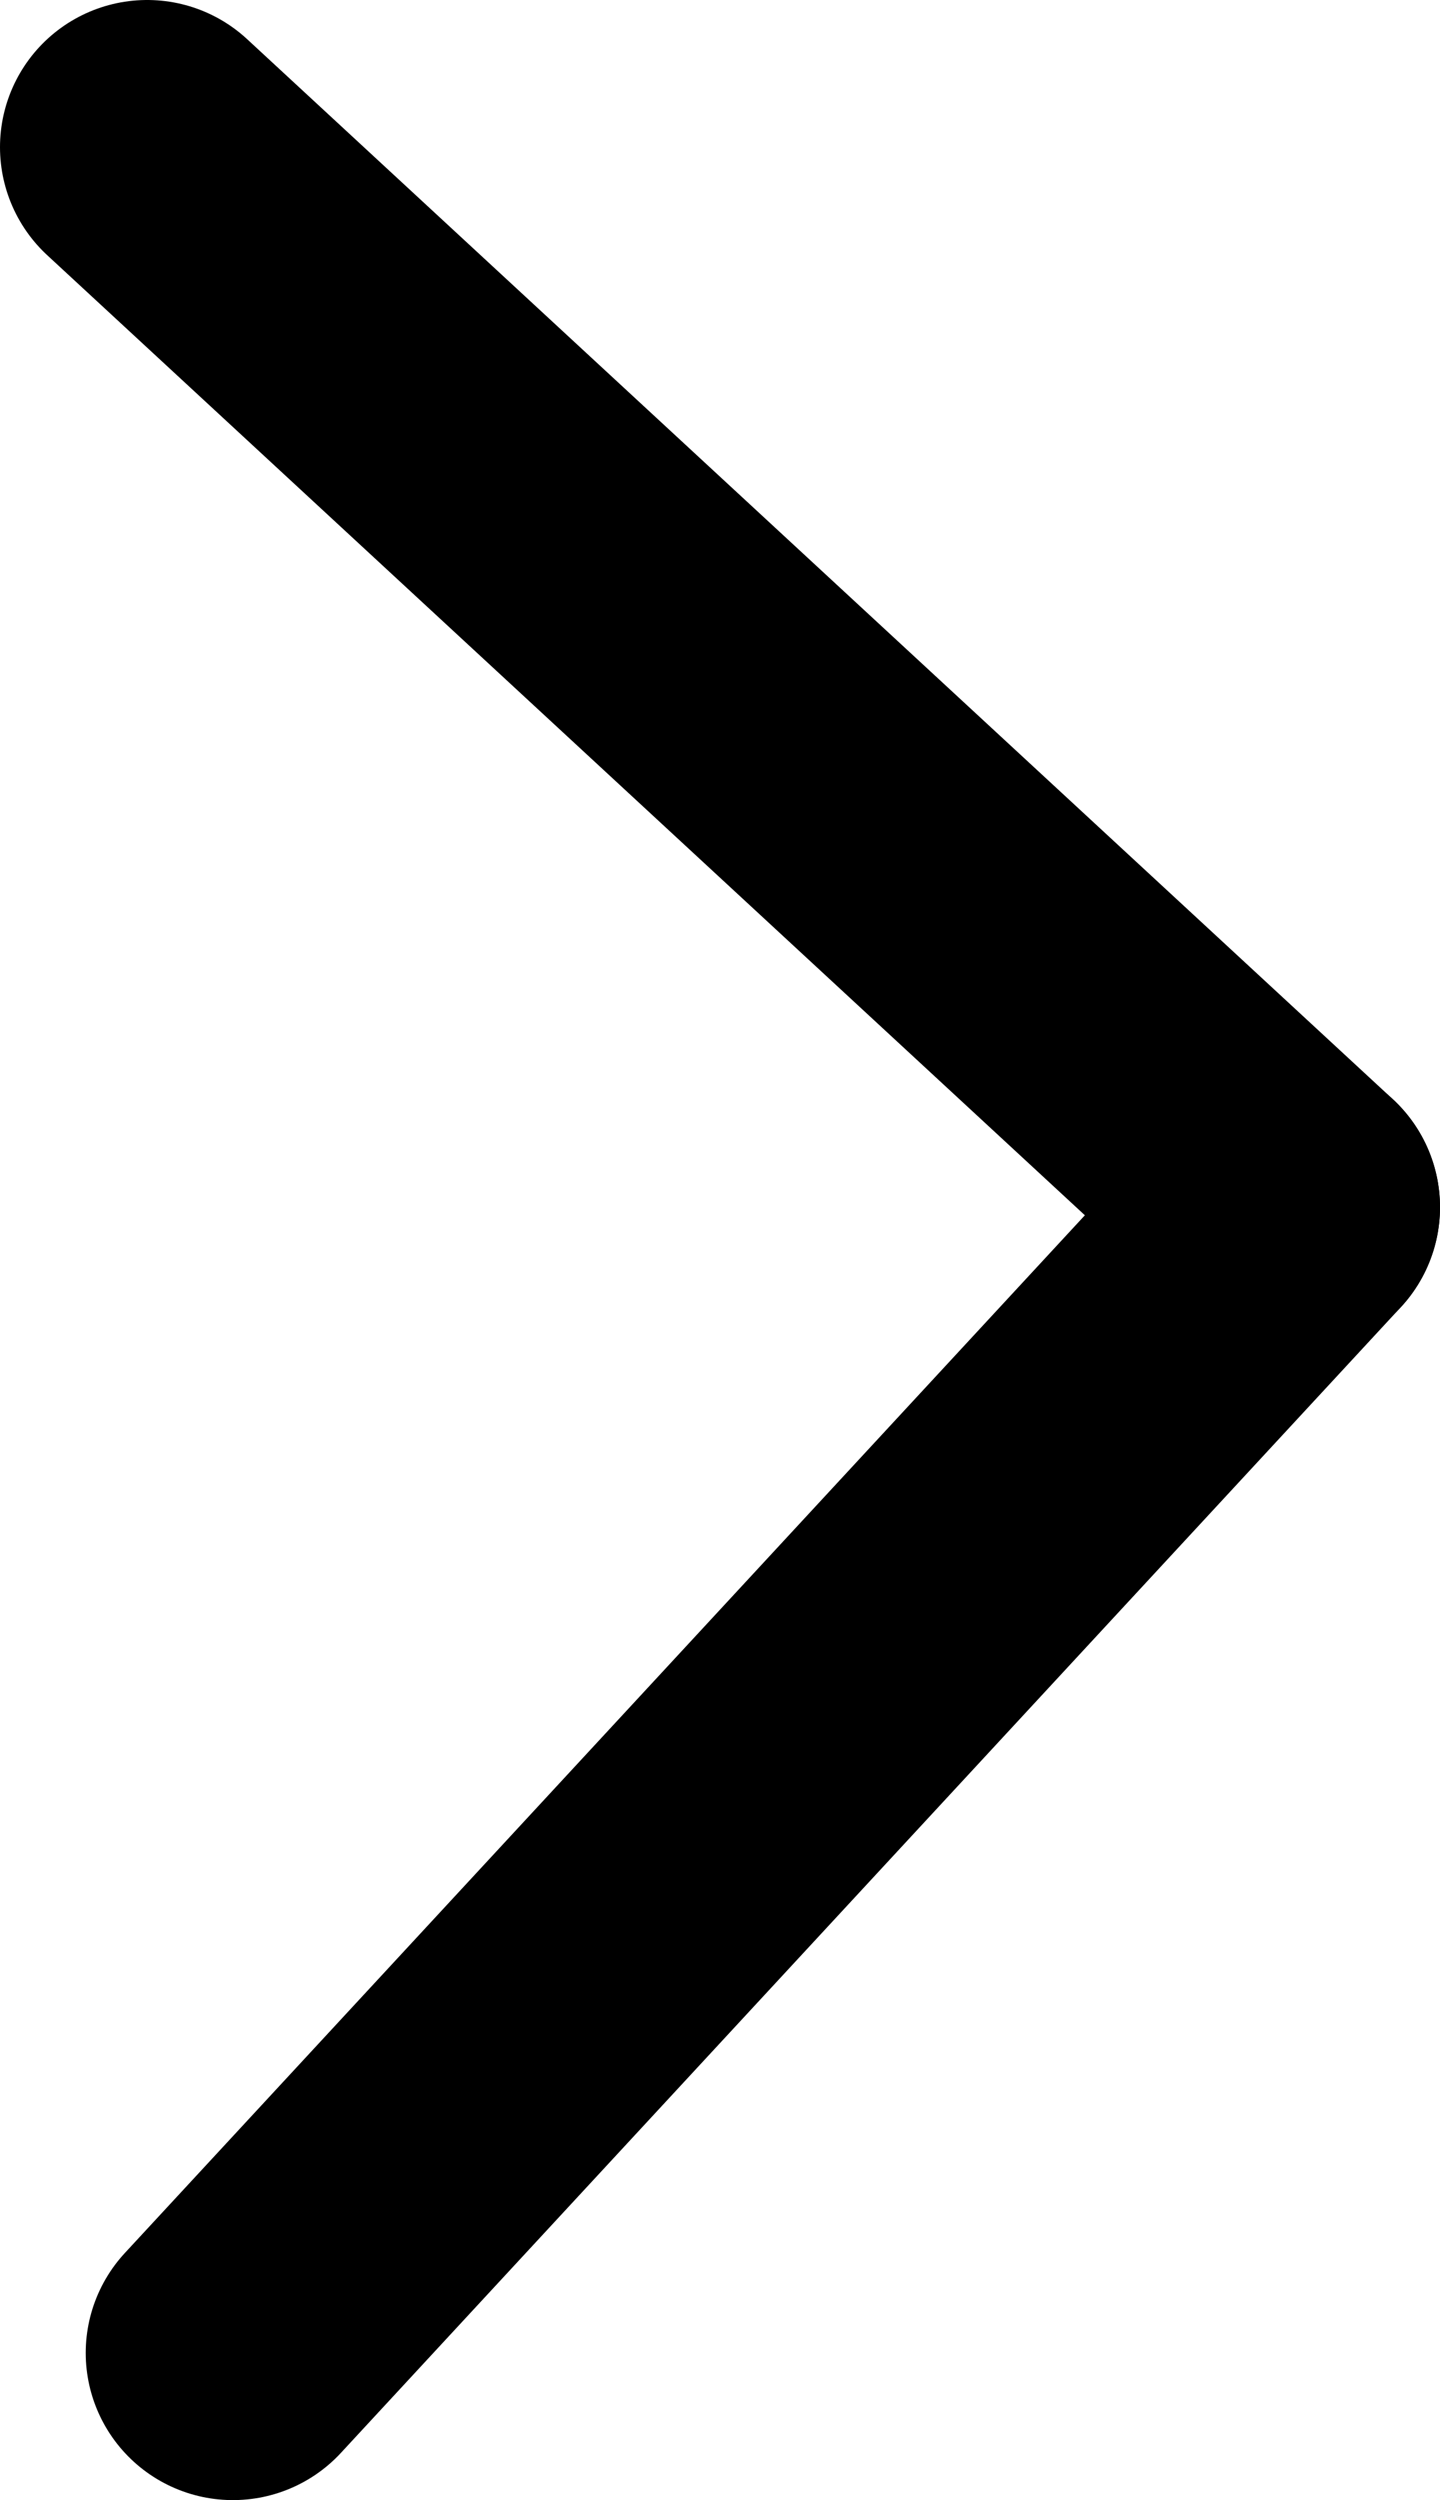
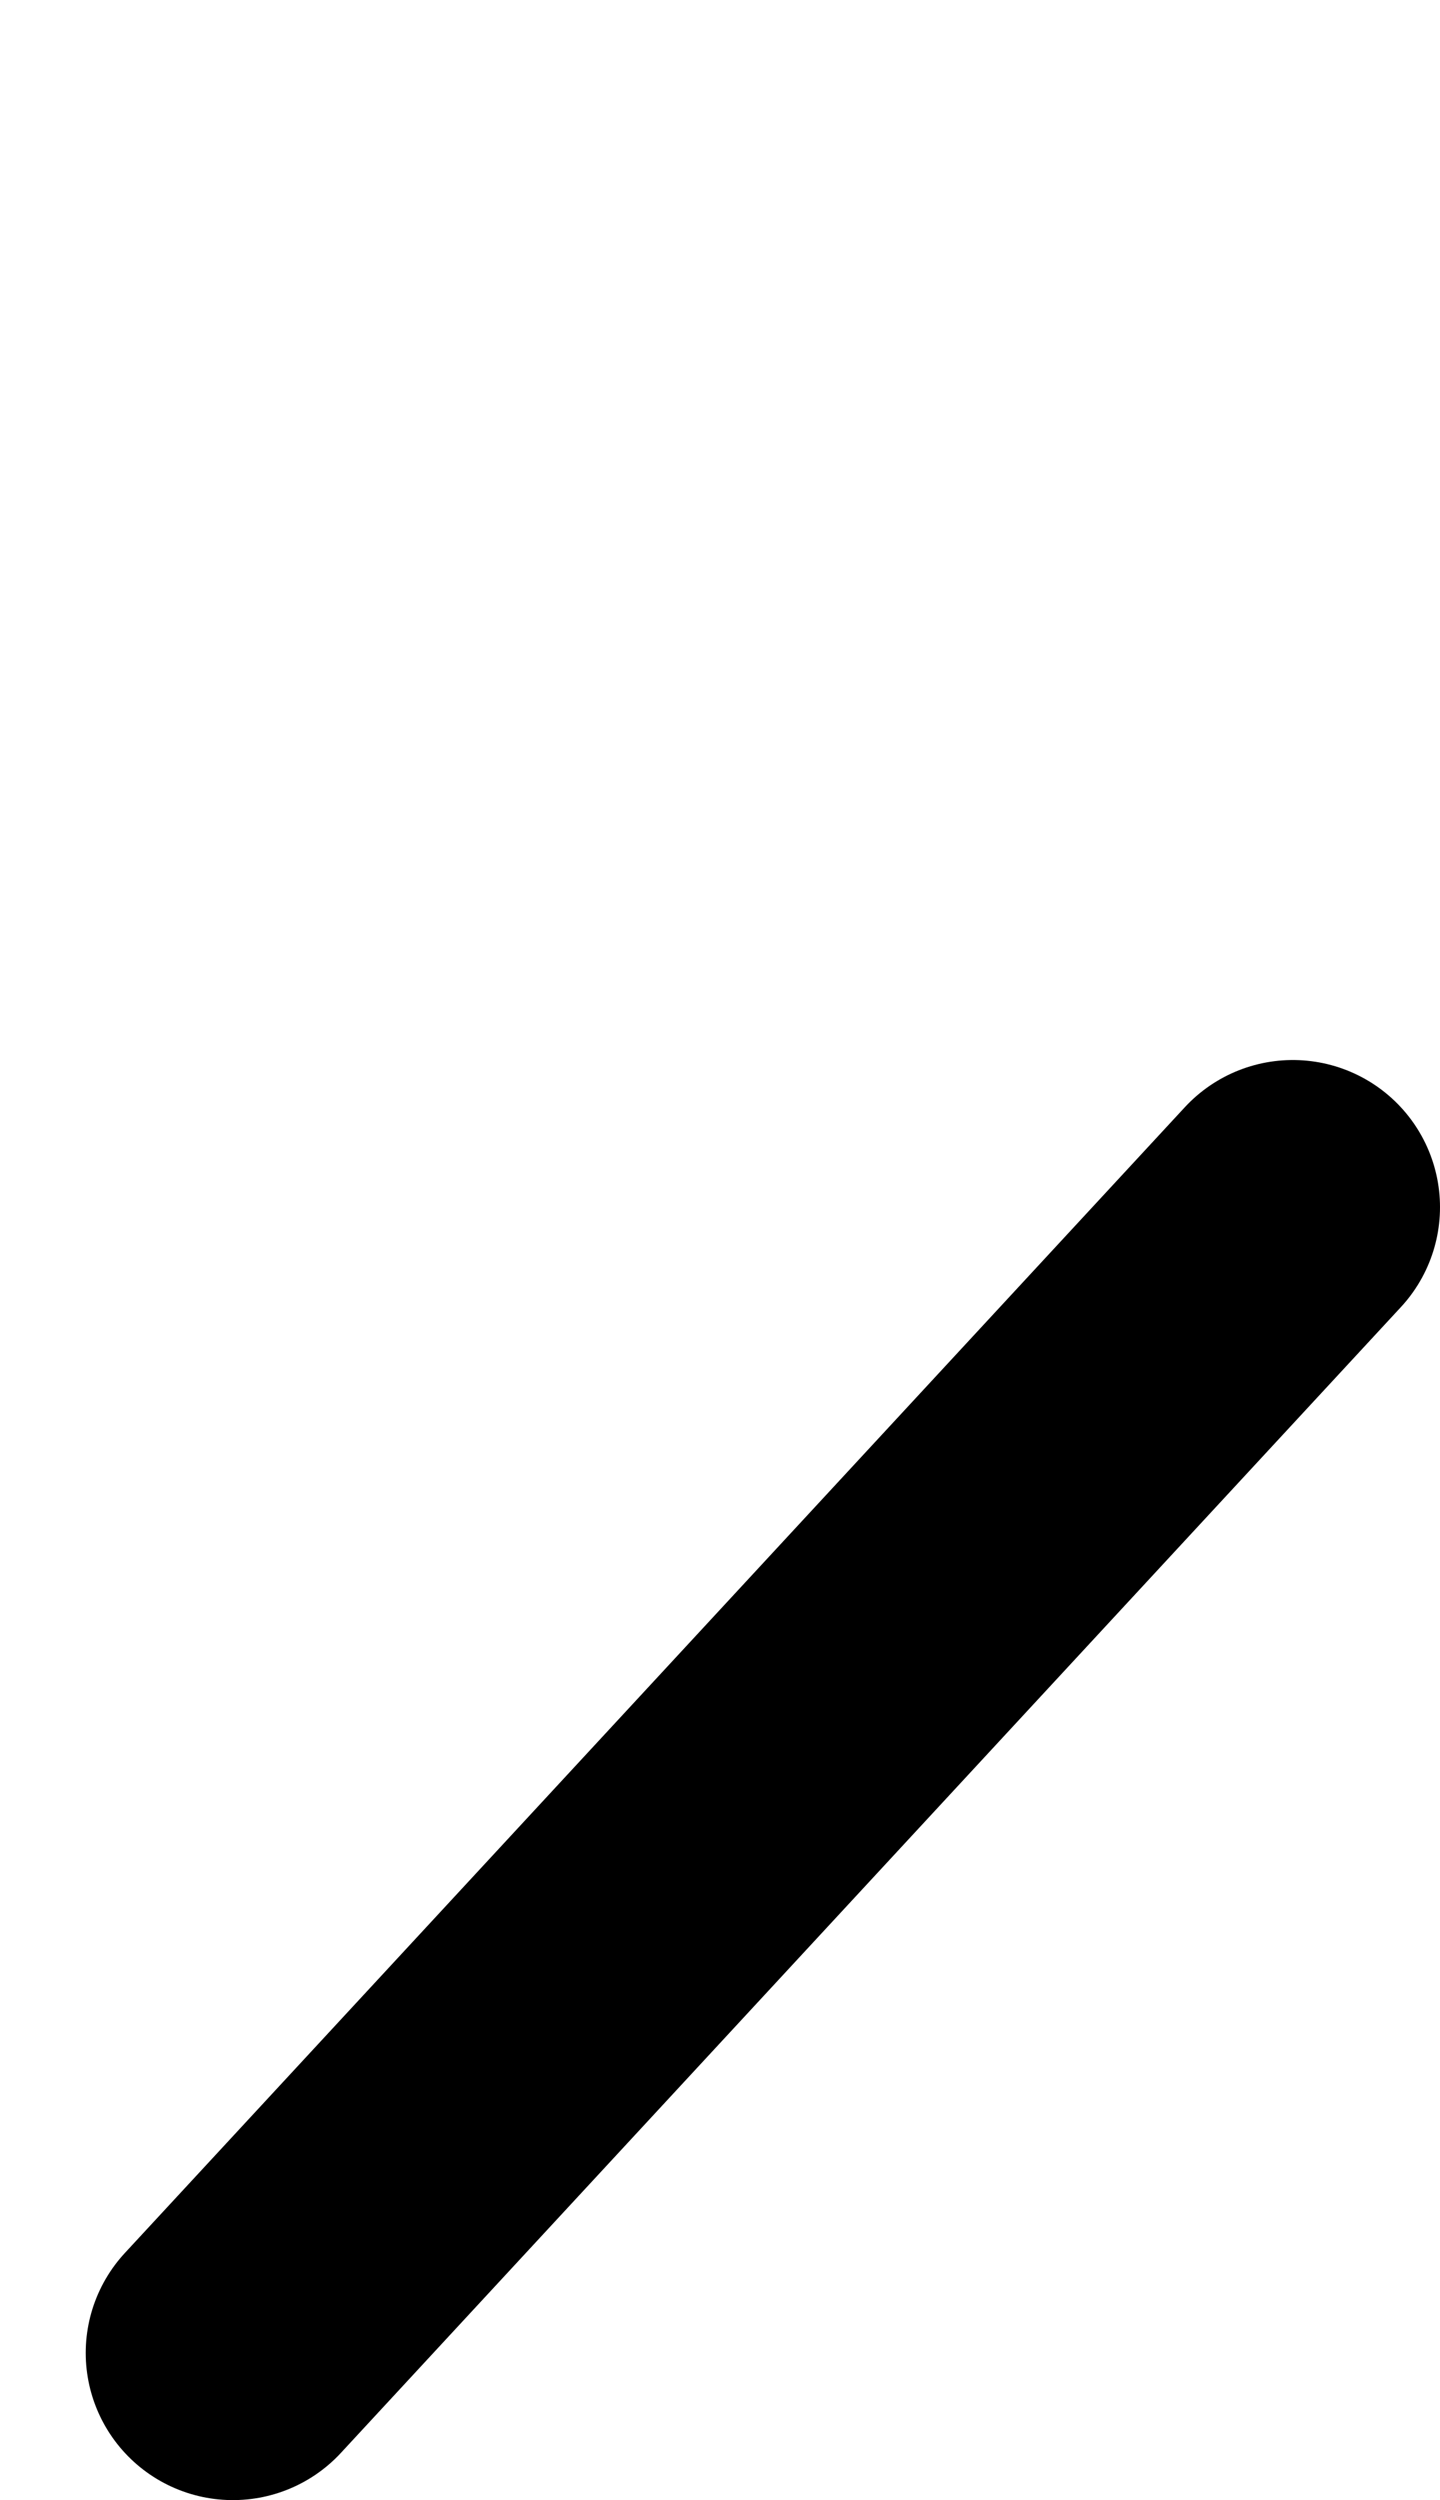
<svg xmlns="http://www.w3.org/2000/svg" viewBox="0 0 391.4 679.5">
-   <line x1="40" y1="40" x2="351.4" y2="328.1" fill="none" stroke="#000" stroke-linecap="round" stroke-linejoin="round" stroke-width="80" />
  <line x1="63.3" y1="639.5" x2="351.4" y2="328.1" fill="none" stroke="#000" stroke-linecap="round" stroke-linejoin="round" stroke-width="80" />
</svg>